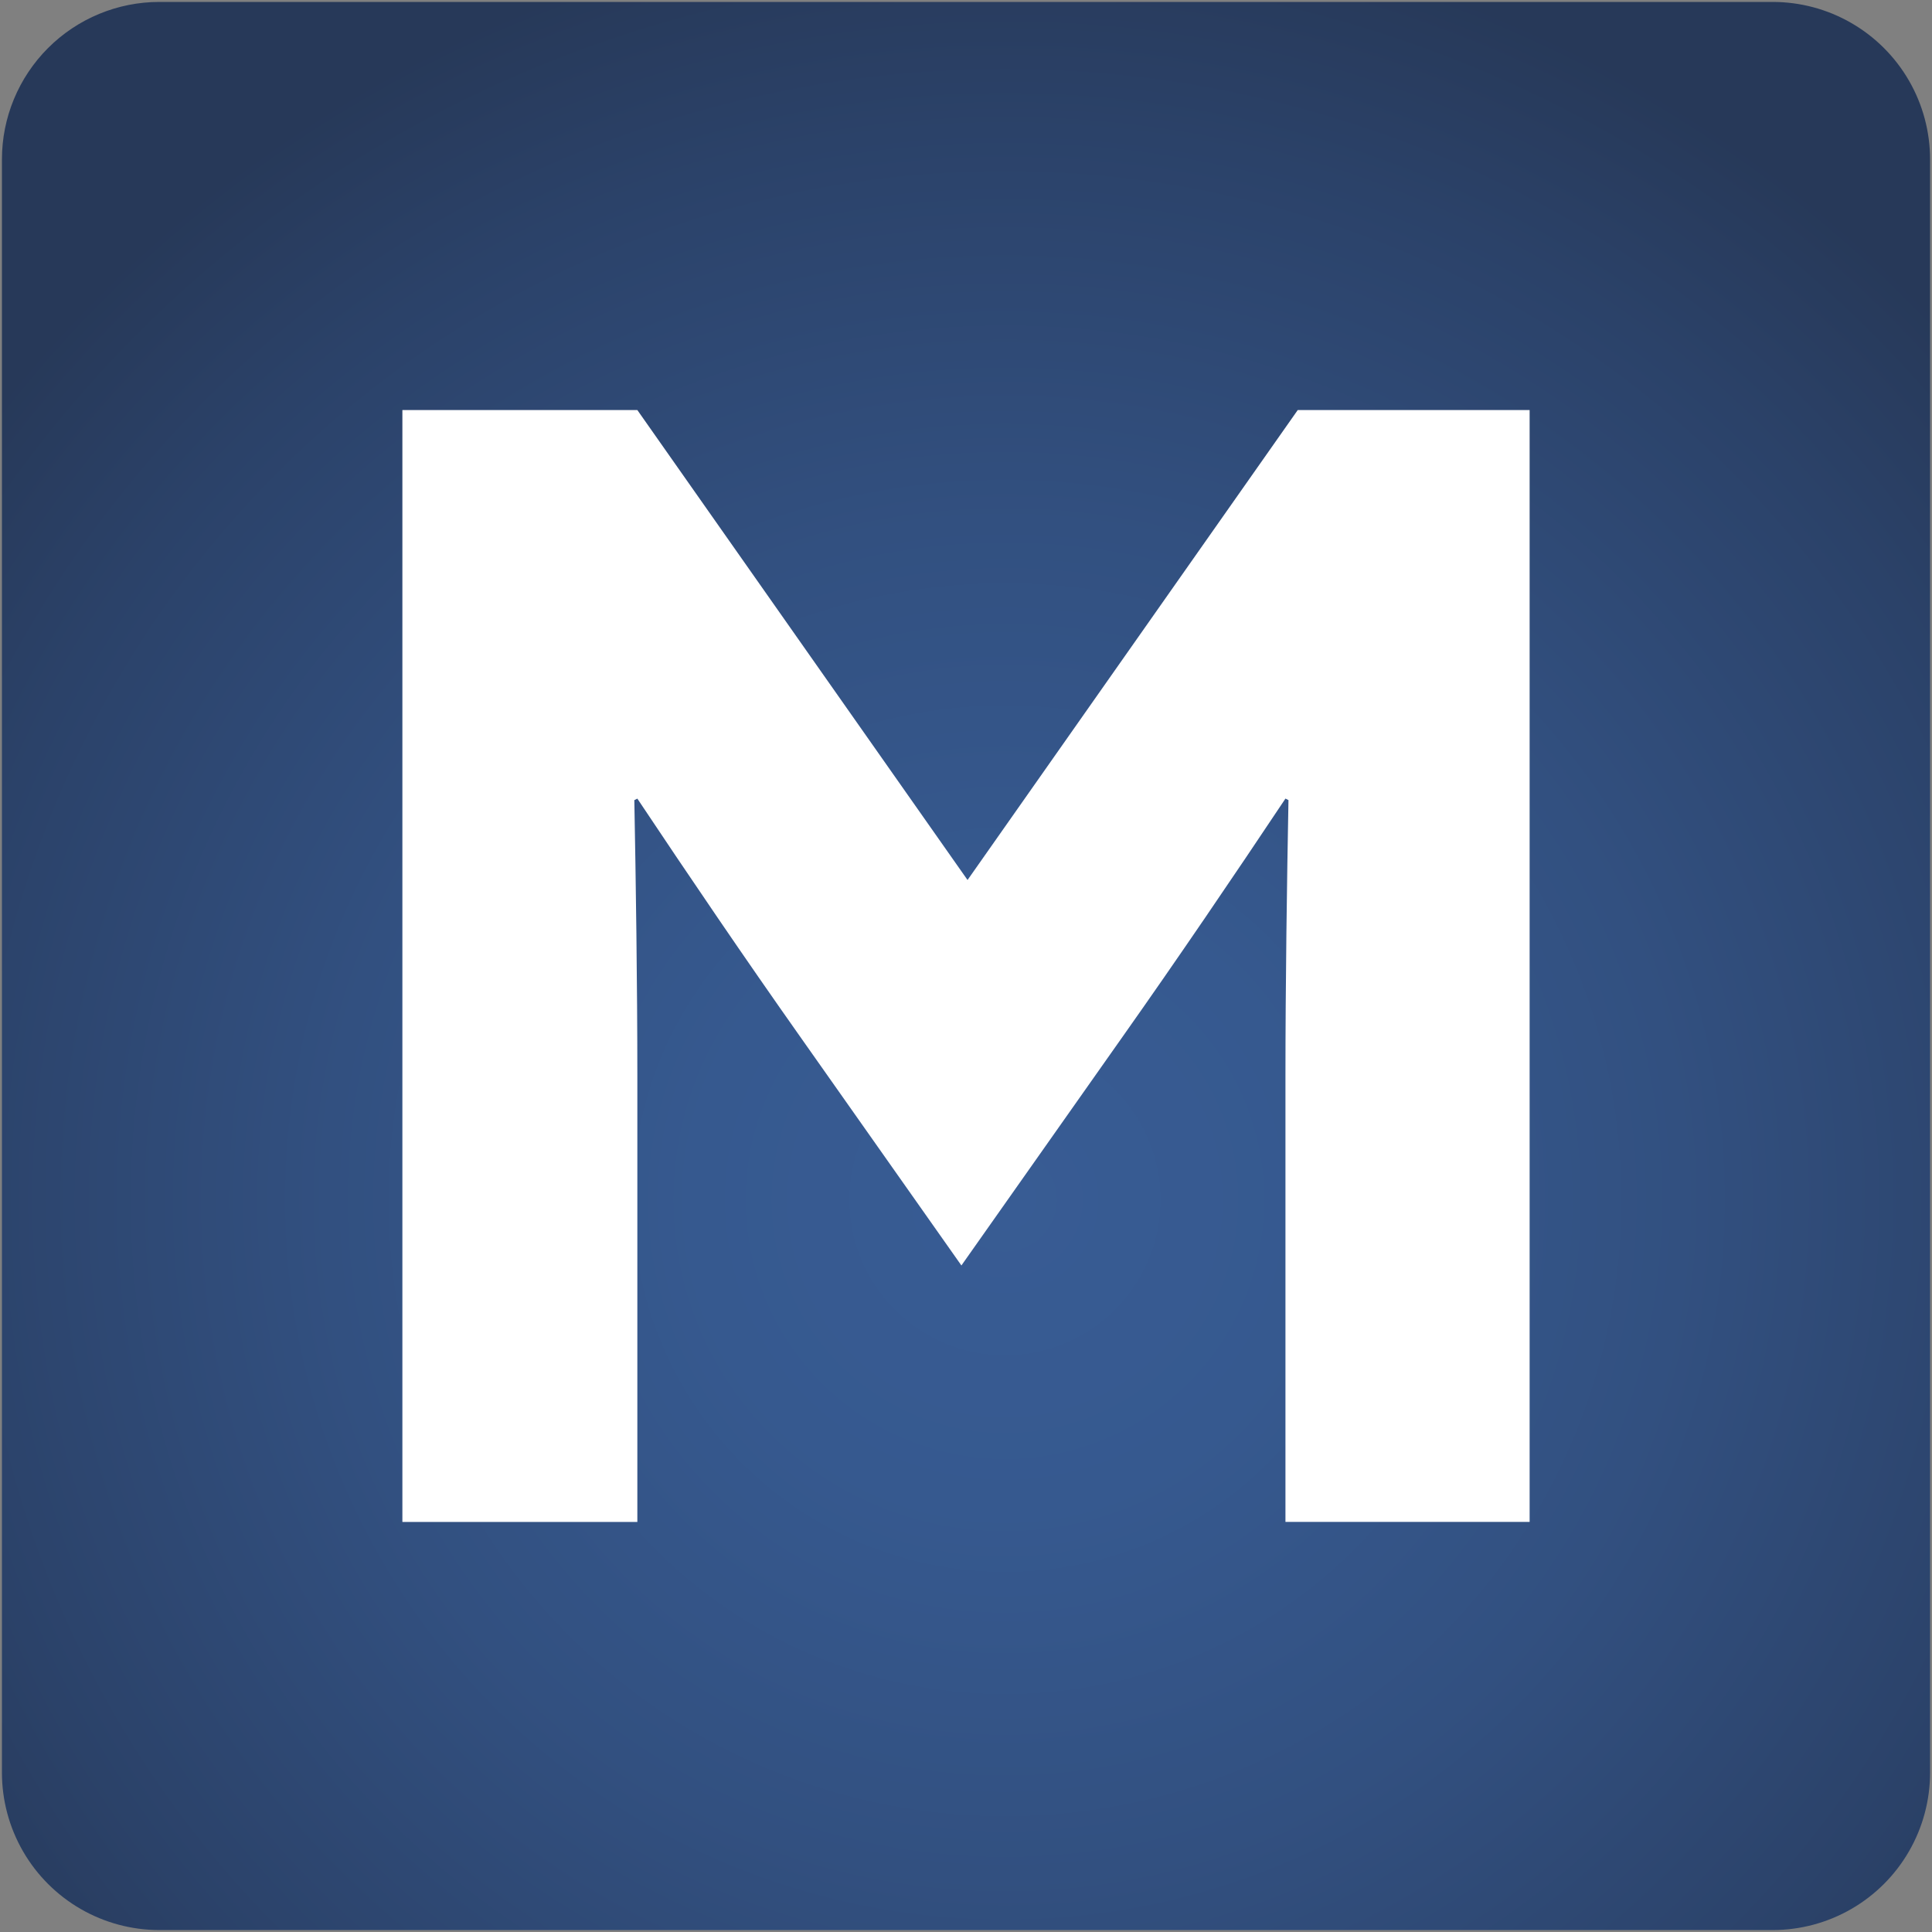
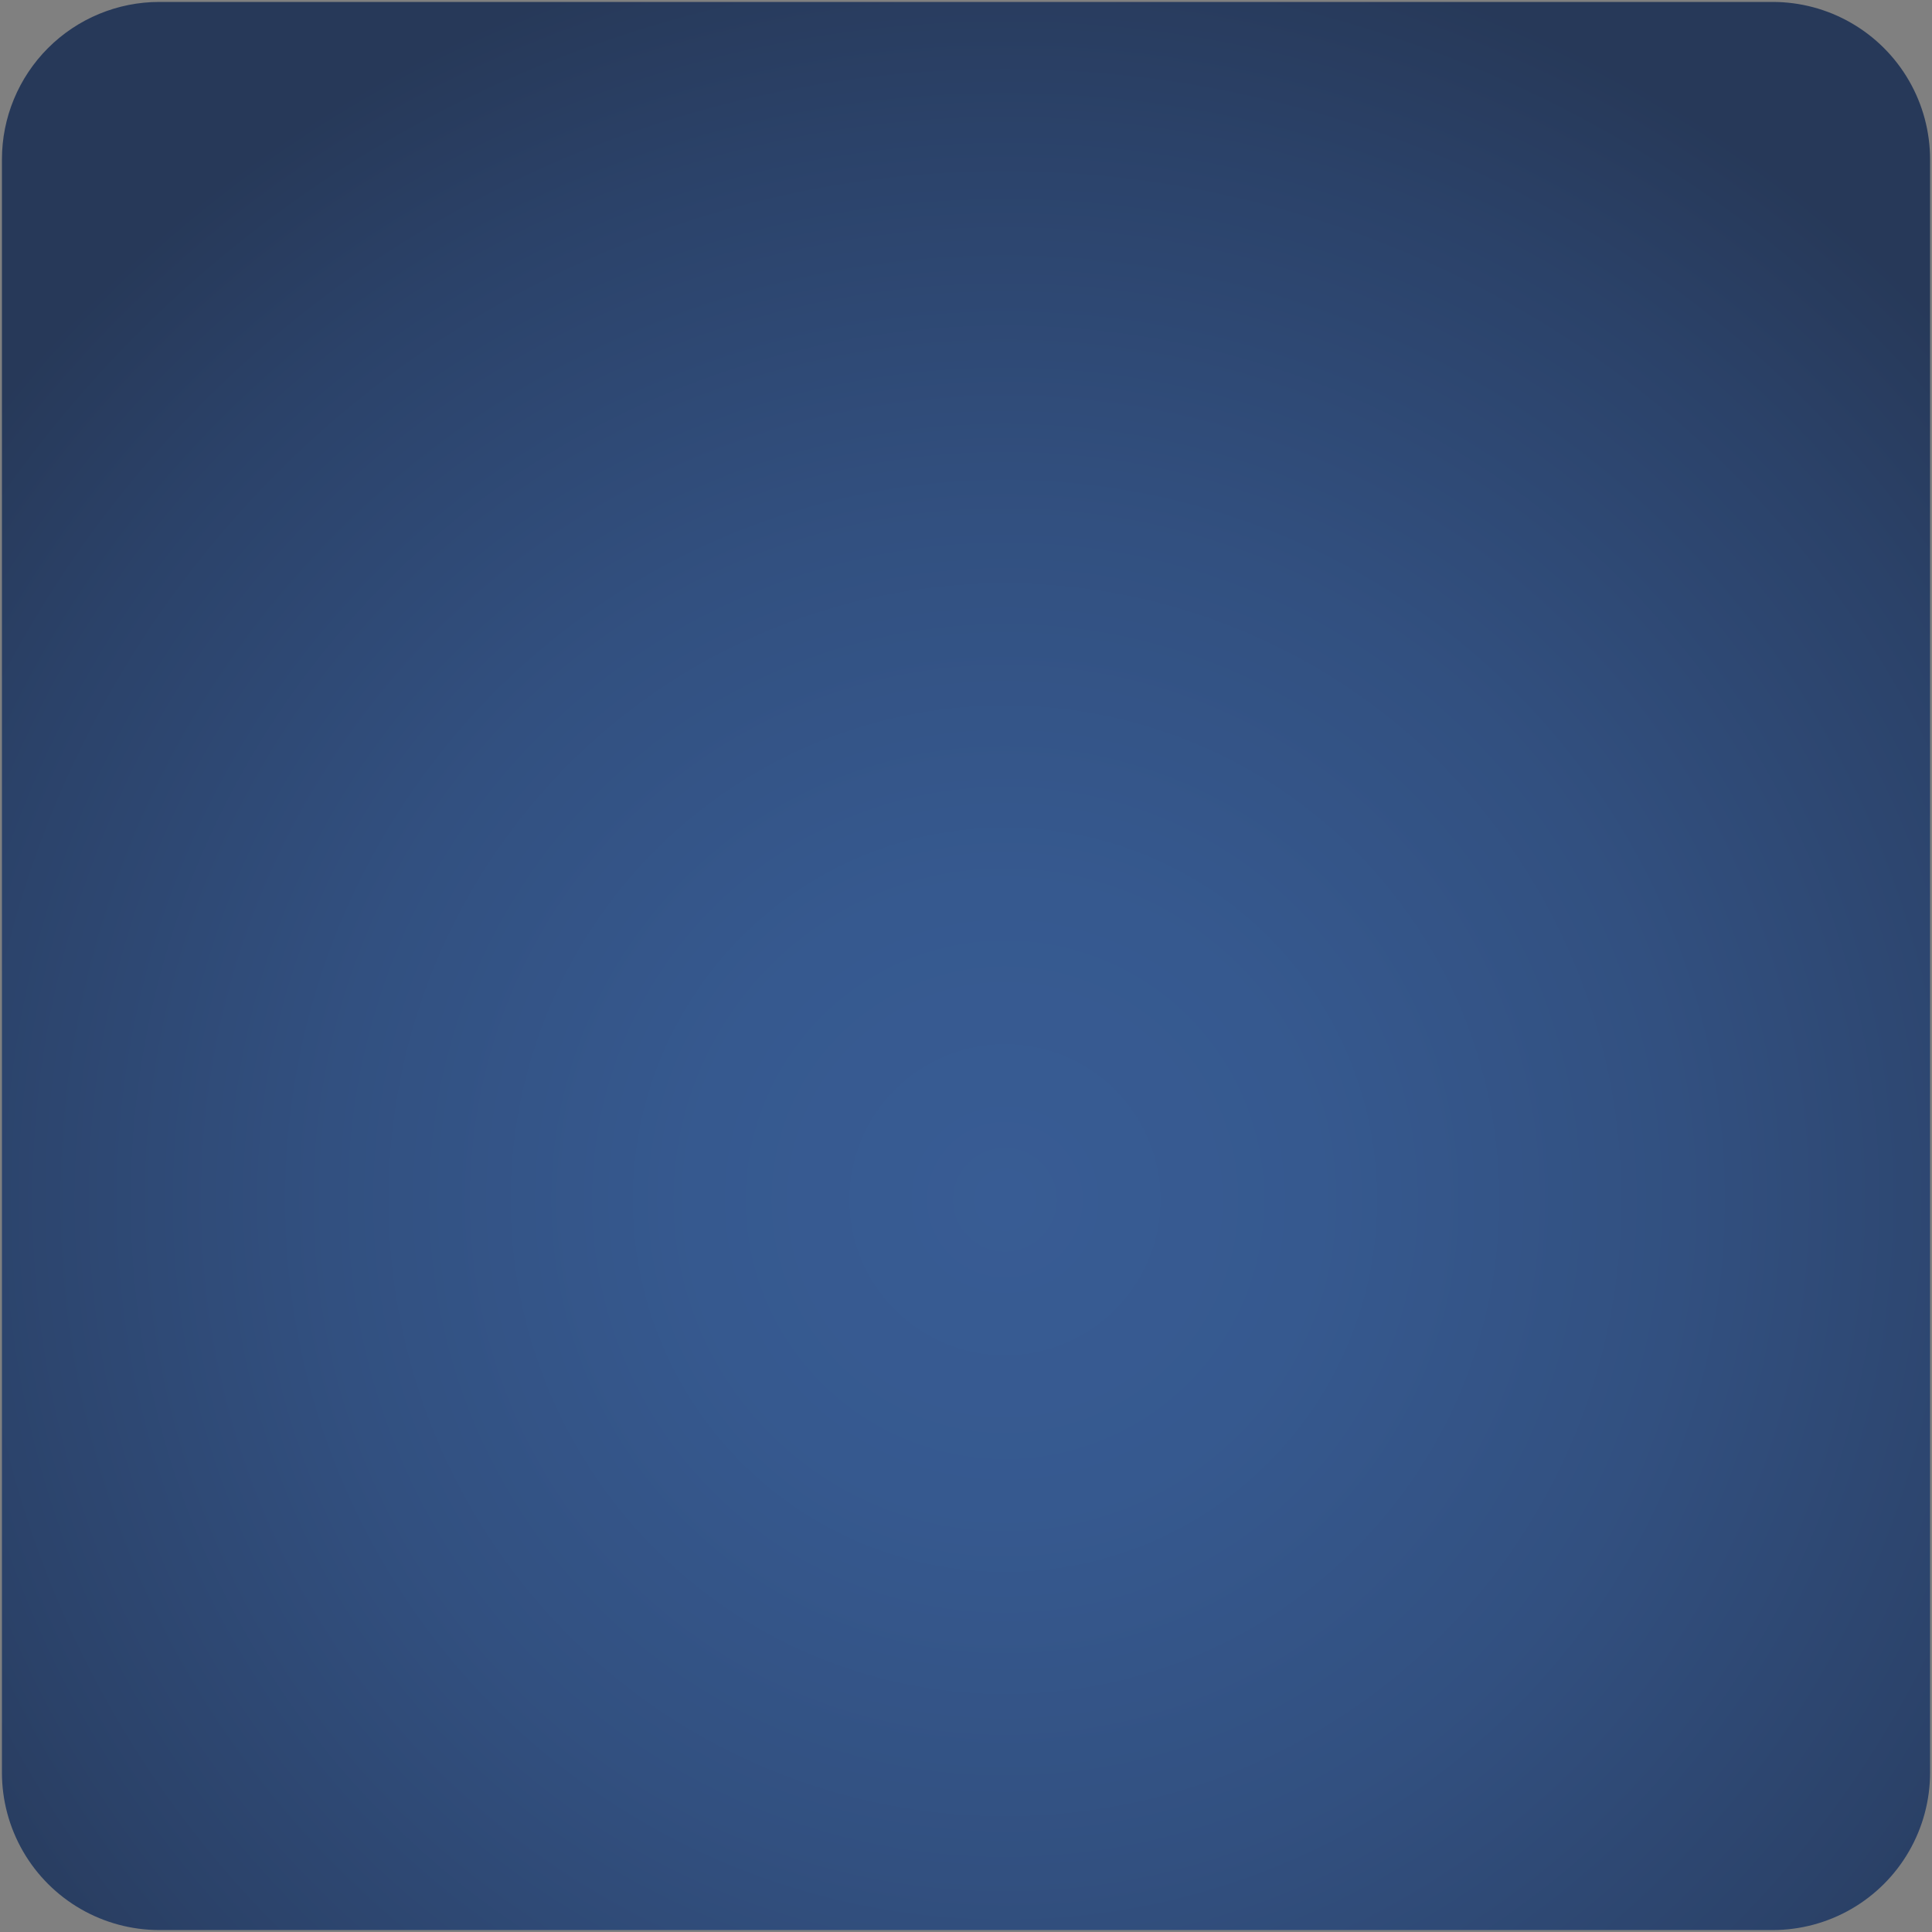
<svg xmlns="http://www.w3.org/2000/svg" width="256" height="256" viewBox="0 0 256 256">
  <rect x="0" y="0" width="256" height="256" fill="#808080" stroke="none" />
  <defs>
    <clipPath id="a">
      <path d="M20.86,0H234.627a20.86,20.86,0,0,1,20.86,20.86V234.627a20.86,20.86,0,0,1-20.86,20.86H20.861A20.861,20.861,0,0,1,0,234.626V20.86A20.86,20.86,0,0,1,20.86,0Z" fill="none" />
    </clipPath>
    <radialGradient id="b" cx="0.52" cy="0.62" r="0.66" gradientTransform="translate(0)" gradientUnits="objectBoundingBox">
      <stop offset="0" stop-color="#385c94" />
      <stop offset="0.242" stop-color="#36598f" />
      <stop offset="0.527" stop-color="#325080" />
      <stop offset="0.833" stop-color="#2b4269" />
      <stop offset="1" stop-color="#273959" />
    </radialGradient>
    <clipPath id="c">
-       <rect width="149.364" height="147.331" fill="none" />
-     </clipPath>
+       </clipPath>
  </defs>
  <g transform="translate(-932 -400)">
    <g transform="translate(888)">
      <g transform="translate(44.257 400.256)" clip-path="url(#a)">
        <rect width="255.487" height="255.487" transform="translate(0 0)" fill="url(#b)" />
      </g>
-       <rect width="256" height="256" transform="translate(44 400)" fill="none" />
    </g>
    <g transform="translate(985.318 454.335)">
      <g transform="translate(0 0)" clip-path="url(#c)">
        <path d="M74.073,113.346l21.366-30.32c7.328-10.38,14.651-21.165,21.572-31.543l.4.2c-.2,10.584-.4,24.421-.4,36.63v59.012h32.355V0H118.639L74.886,62.27,31.134,0H0V147.329H31.134V88.317c0-12.209-.2-26.047-.4-36.63l.4-.2c6.919,10.378,14.244,21.163,21.572,31.543Z" transform="translate(0 0)" fill="#fff" />
      </g>
    </g>
  </g>
</svg>